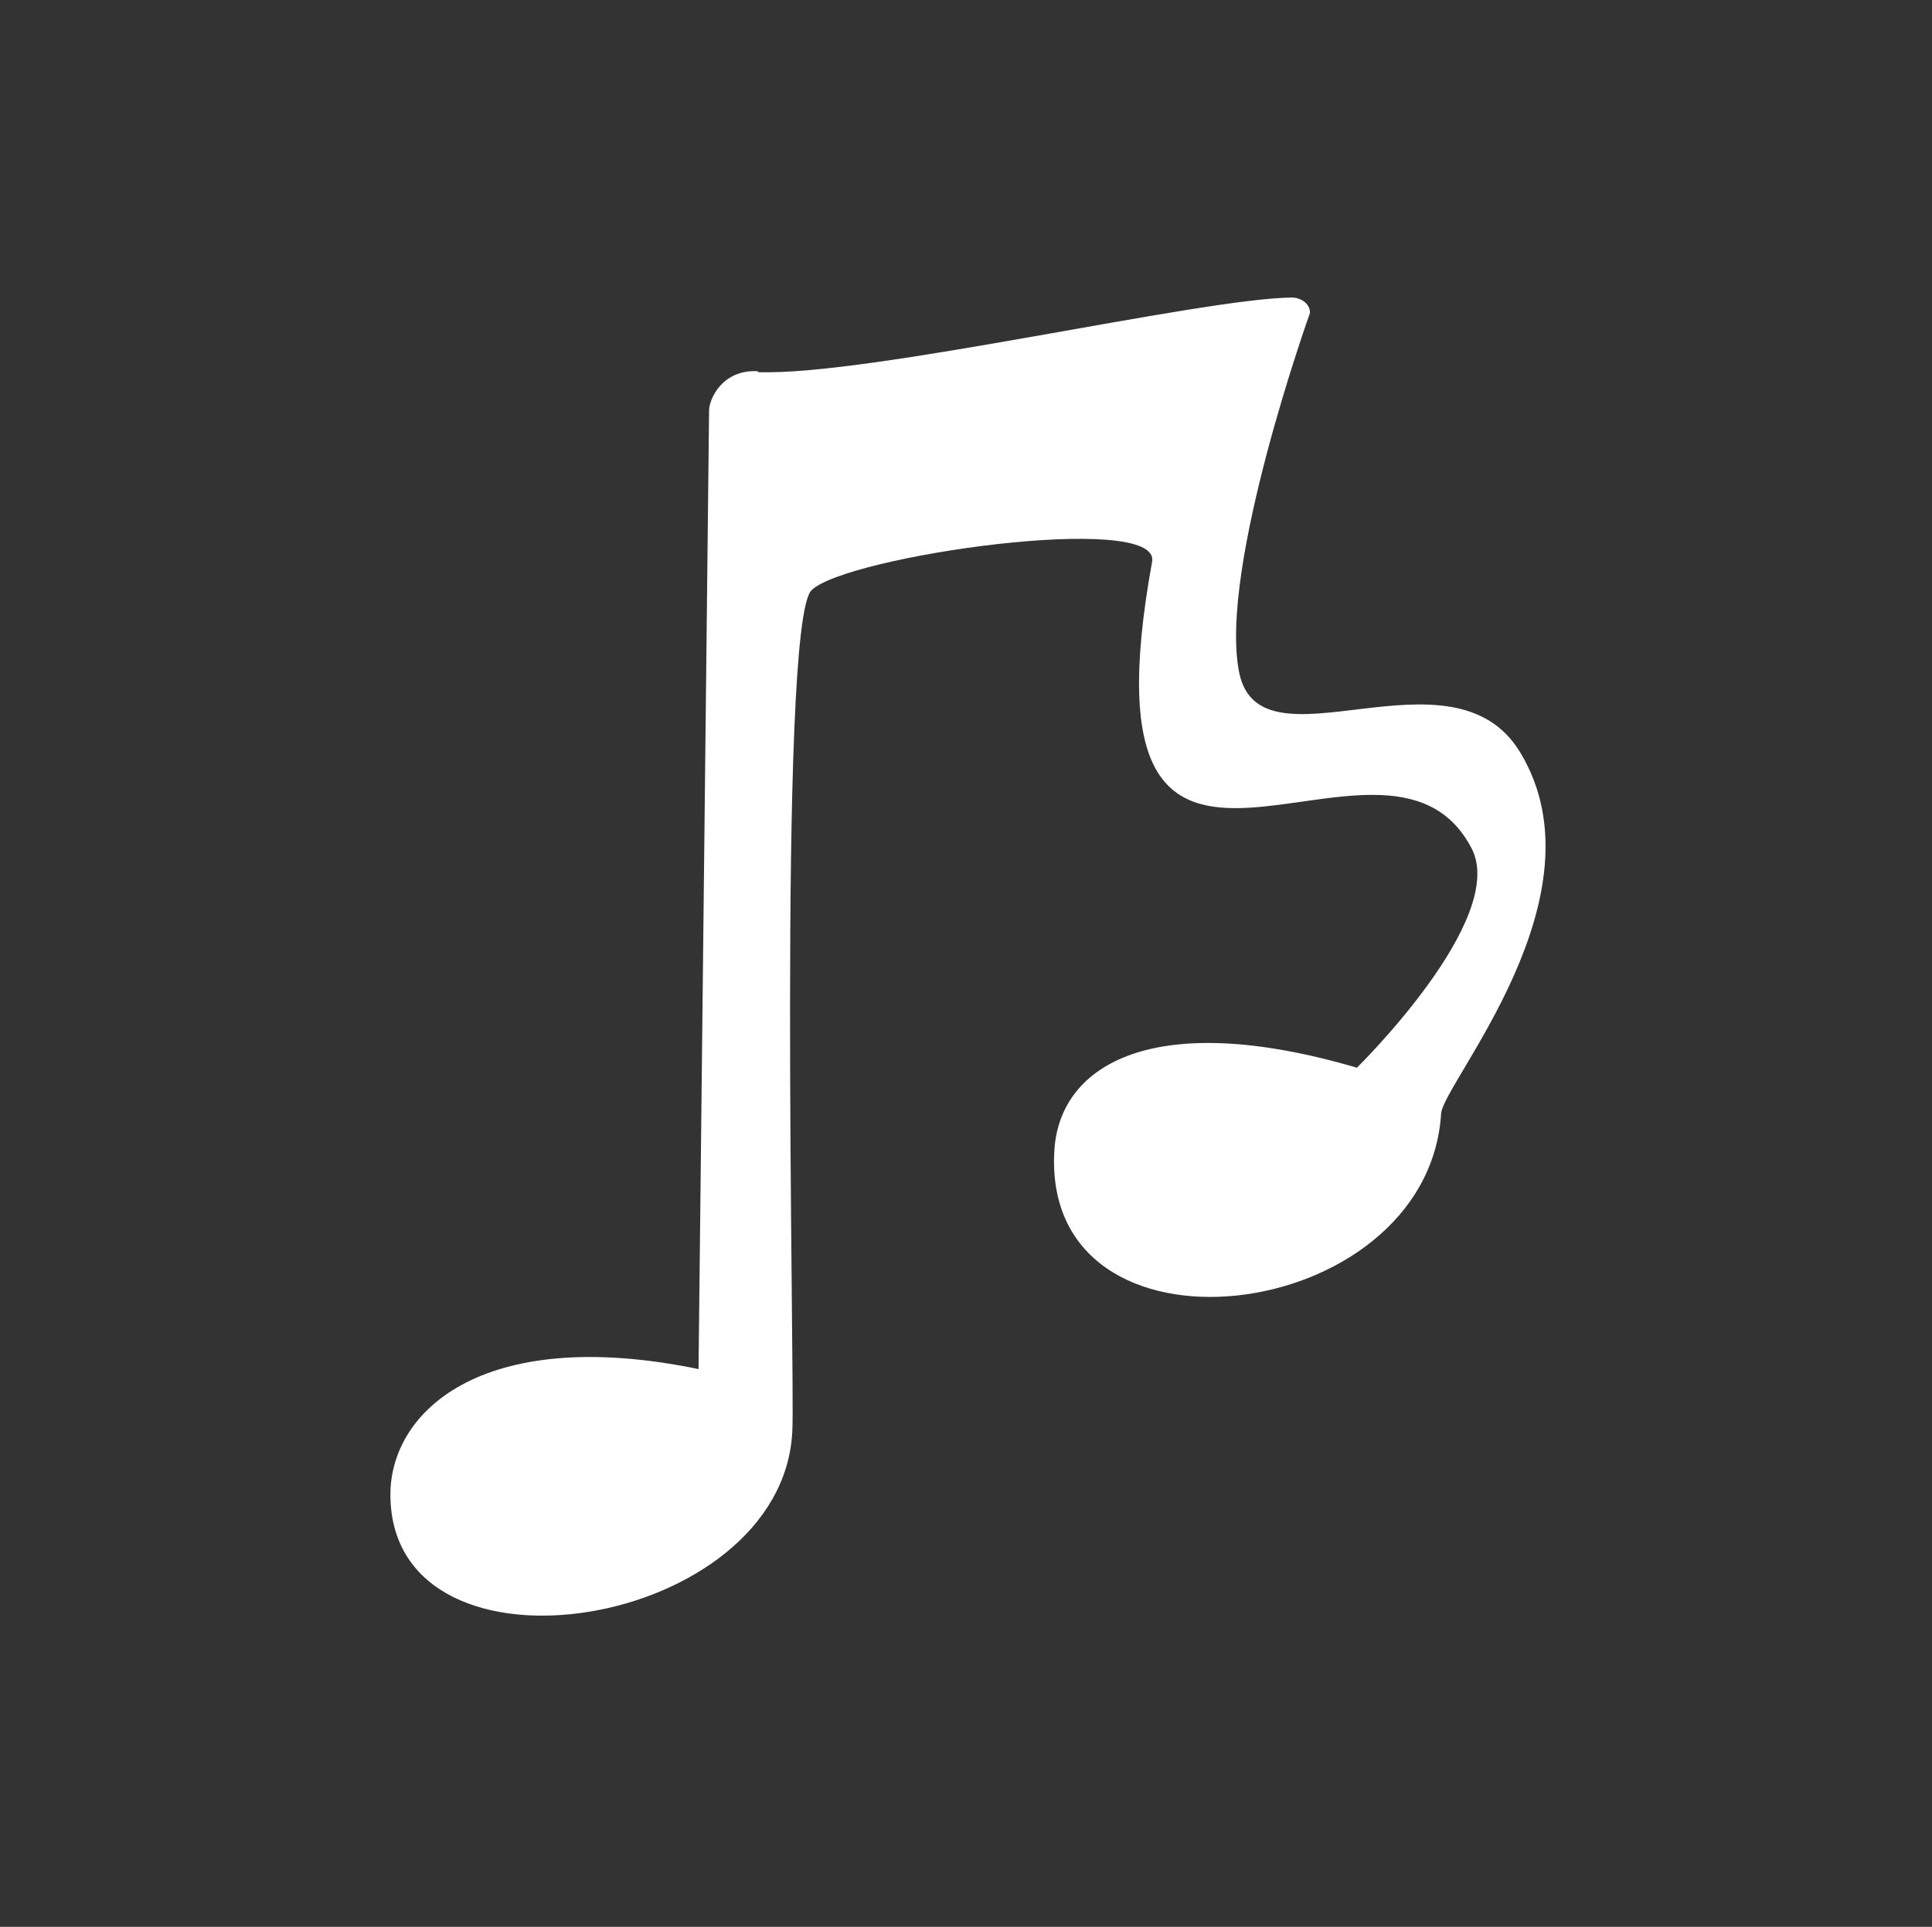
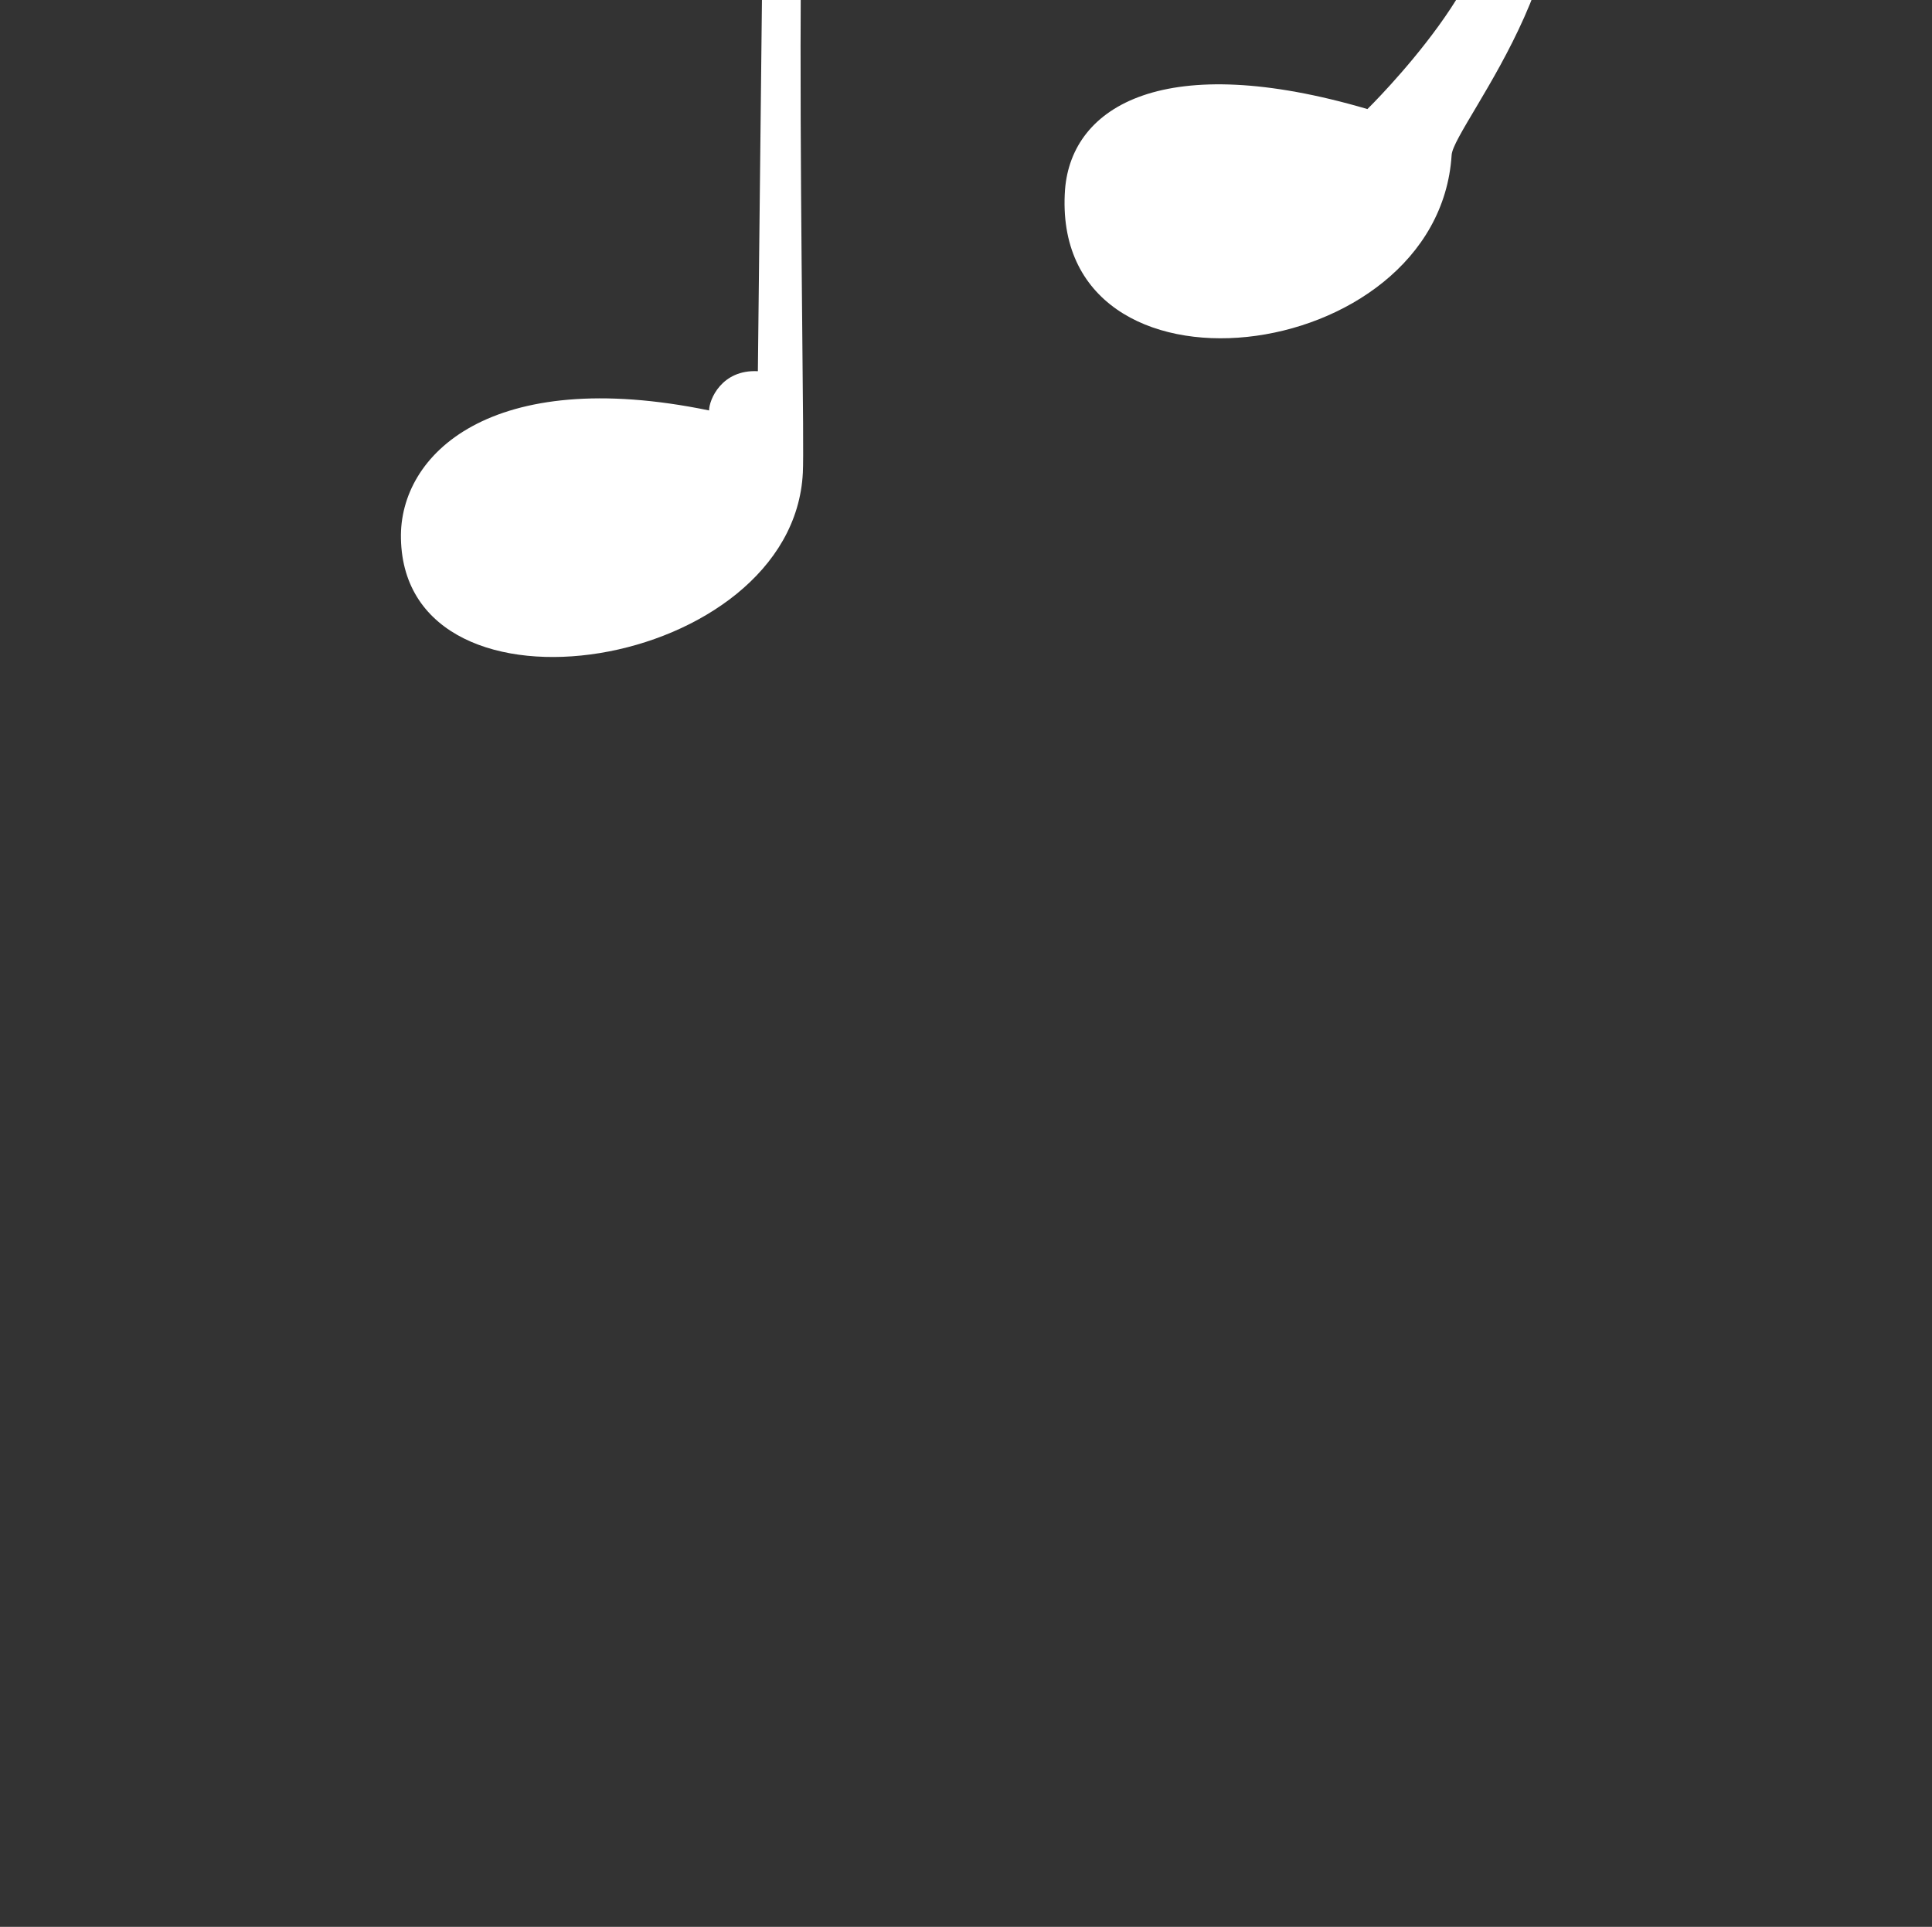
<svg xmlns="http://www.w3.org/2000/svg" id="Laag_1" viewBox="0 0 20.19 20.14">
  <rect x="0" y="0" width="20.19" height="20.14" fill="#333333" stroke="none" />
  <defs>
    <style>.cls-1{fill:#fff;stroke-width:0px;}</style>
  </defs>
-   <path class="cls-1" d="m7.92,3.88c-.38-.02-.51.3-.51.41l-.11,10.02c-2.28-.47-3.24.46-3.22,1.34.04,2.04,4.1,1.38,4.2-.69.03-.54-.16-8.43.2-8.79s3.65-.83,3.56-.3c-.84,4.62,2.43,1.24,3.34,3,.38.74-1.2,2.29-1.2,2.29-2.11-.62-3.09-.04-3.16.84-.17,2.36,3.9,1.87,4.04-.36.02-.32,1.73-2.27.83-3.77-.71-1.19-2.72.24-2.94-.84s.74-3.76.74-3.76c0-.1-.1-.16-.19-.16-.96.01-4.41.82-5.58.78Z" />
+   <path class="cls-1" d="m7.92,3.88c-.38-.02-.51.3-.51.41c-2.28-.47-3.24.46-3.22,1.34.04,2.04,4.1,1.38,4.2-.69.03-.54-.16-8.43.2-8.79s3.65-.83,3.56-.3c-.84,4.62,2.43,1.24,3.34,3,.38.74-1.2,2.29-1.2,2.29-2.11-.62-3.09-.04-3.16.84-.17,2.36,3.9,1.87,4.04-.36.02-.32,1.73-2.27.83-3.77-.71-1.19-2.72.24-2.94-.84s.74-3.76.74-3.76c0-.1-.1-.16-.19-.16-.96.01-4.41.82-5.58.78Z" />
</svg>